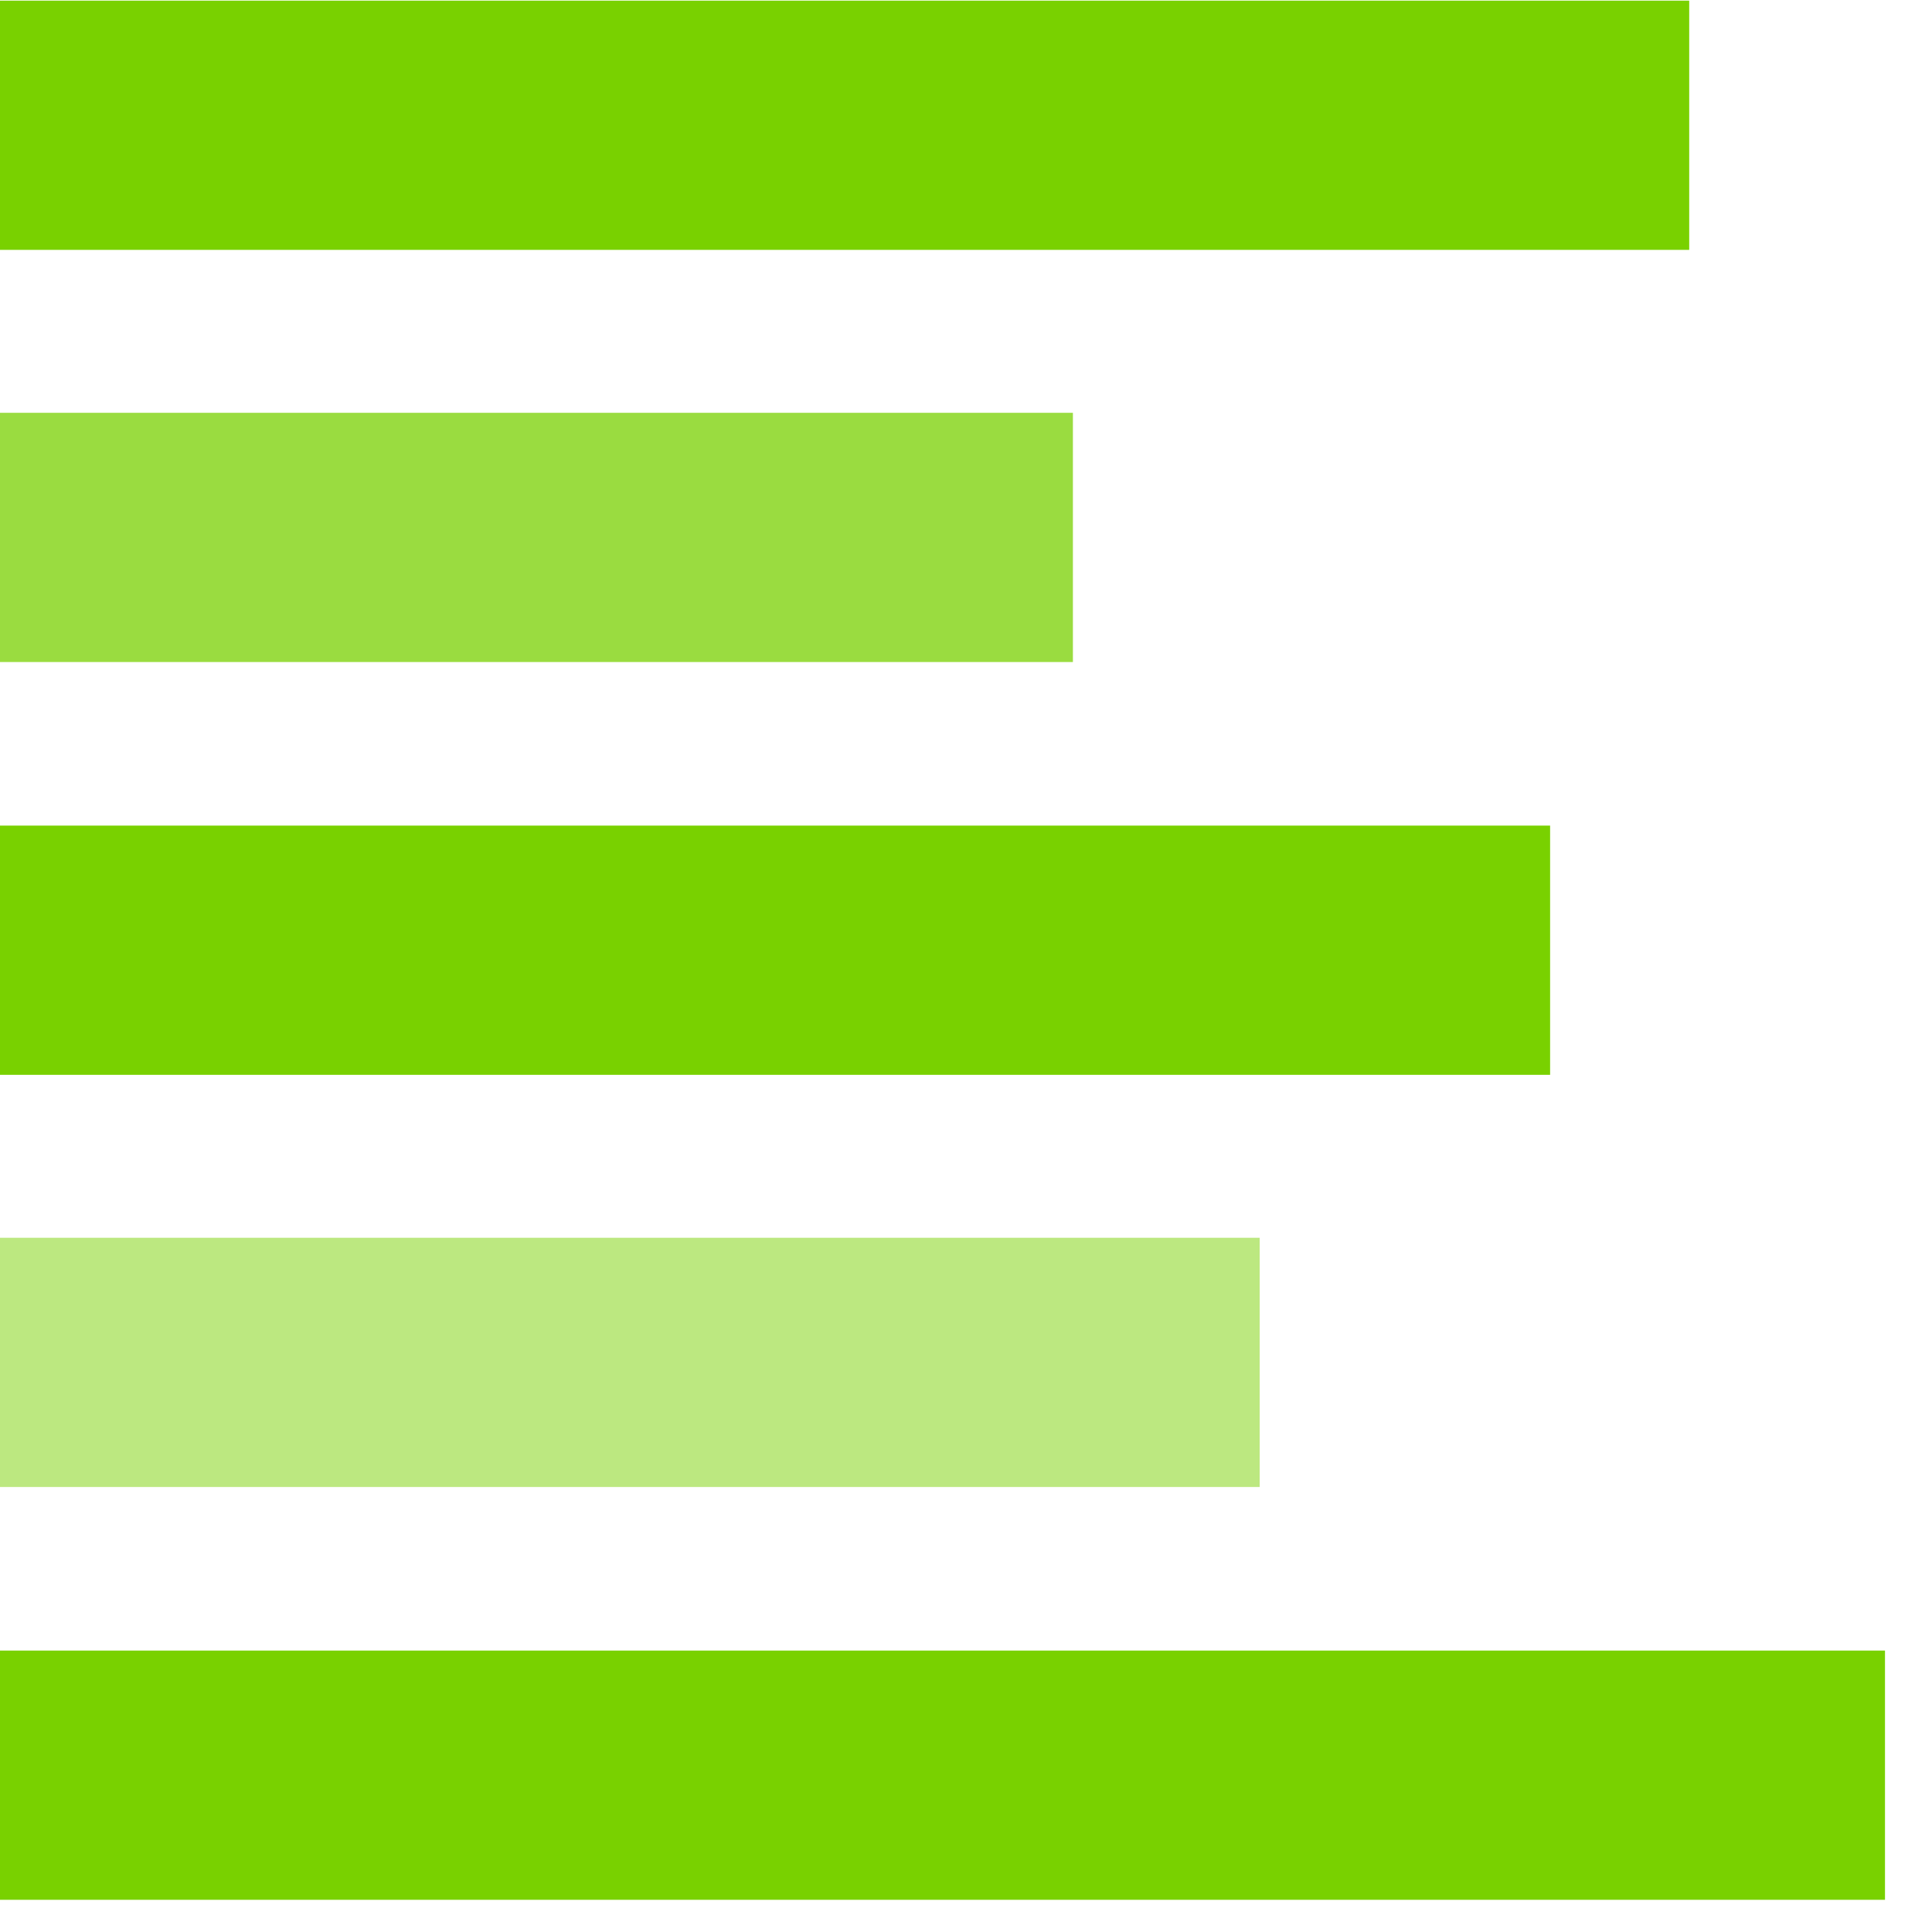
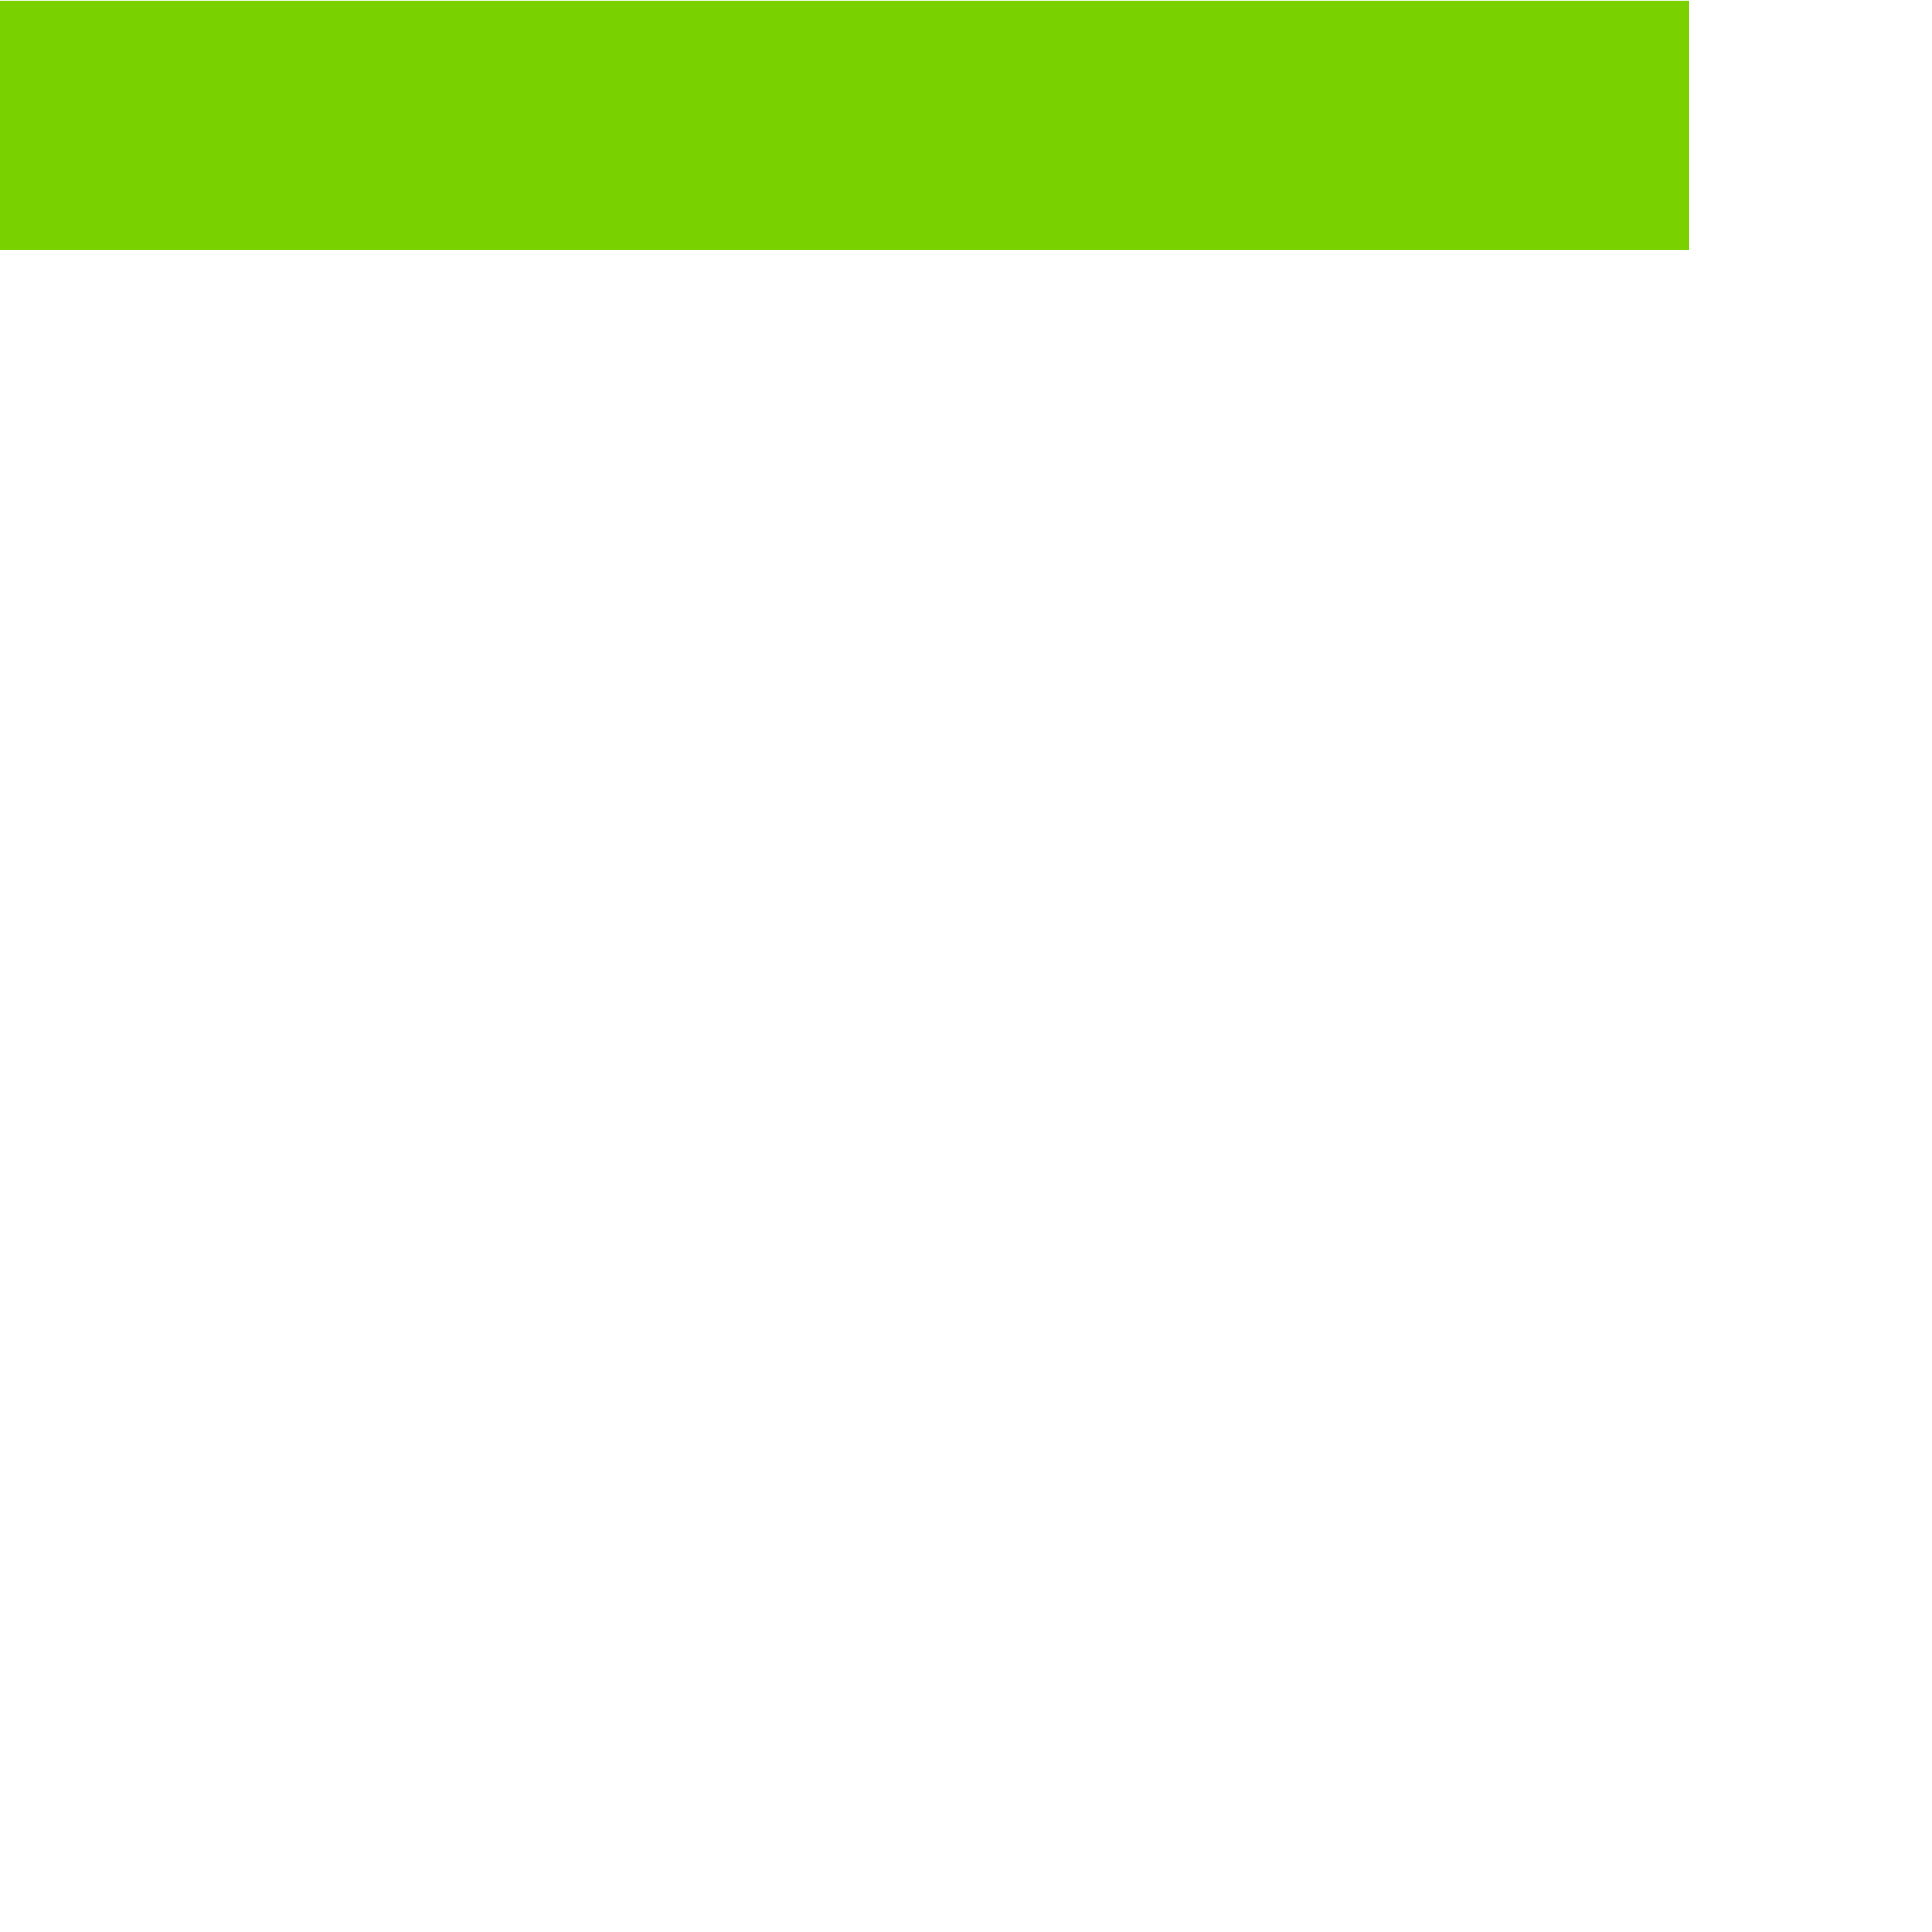
<svg xmlns="http://www.w3.org/2000/svg" width="30px" height="30px" viewBox="0 0 30 30" version="1.1">
  <title>shareholderanalysis</title>
  <g id="Maquettes" stroke="none" stroke-width="1" fill="none" fill-rule="evenodd">
    <g id="shareholderanalysis" transform="translate(0, 0.01)" fill-rule="nonzero">
      <rect id="Rectangle" fill="#79D100" x="0" y="0" width="26.23" height="3.87" />
-       <rect id="Rectangle" fill="#9ADC40" x="0" y="6.4" width="16.66" height="3.87" />
-       <rect id="Rectangle" fill="#79D100" x="0" y="12.81" width="24.07" height="3.87" />
-       <rect id="Rectangle" fill="#BCE880" x="0" y="19.21" width="19.56" height="3.87" />
-       <rect id="Rectangle" fill="#79D100" x="0" y="25.62" width="29.27" height="3.87" />
    </g>
  </g>
</svg>